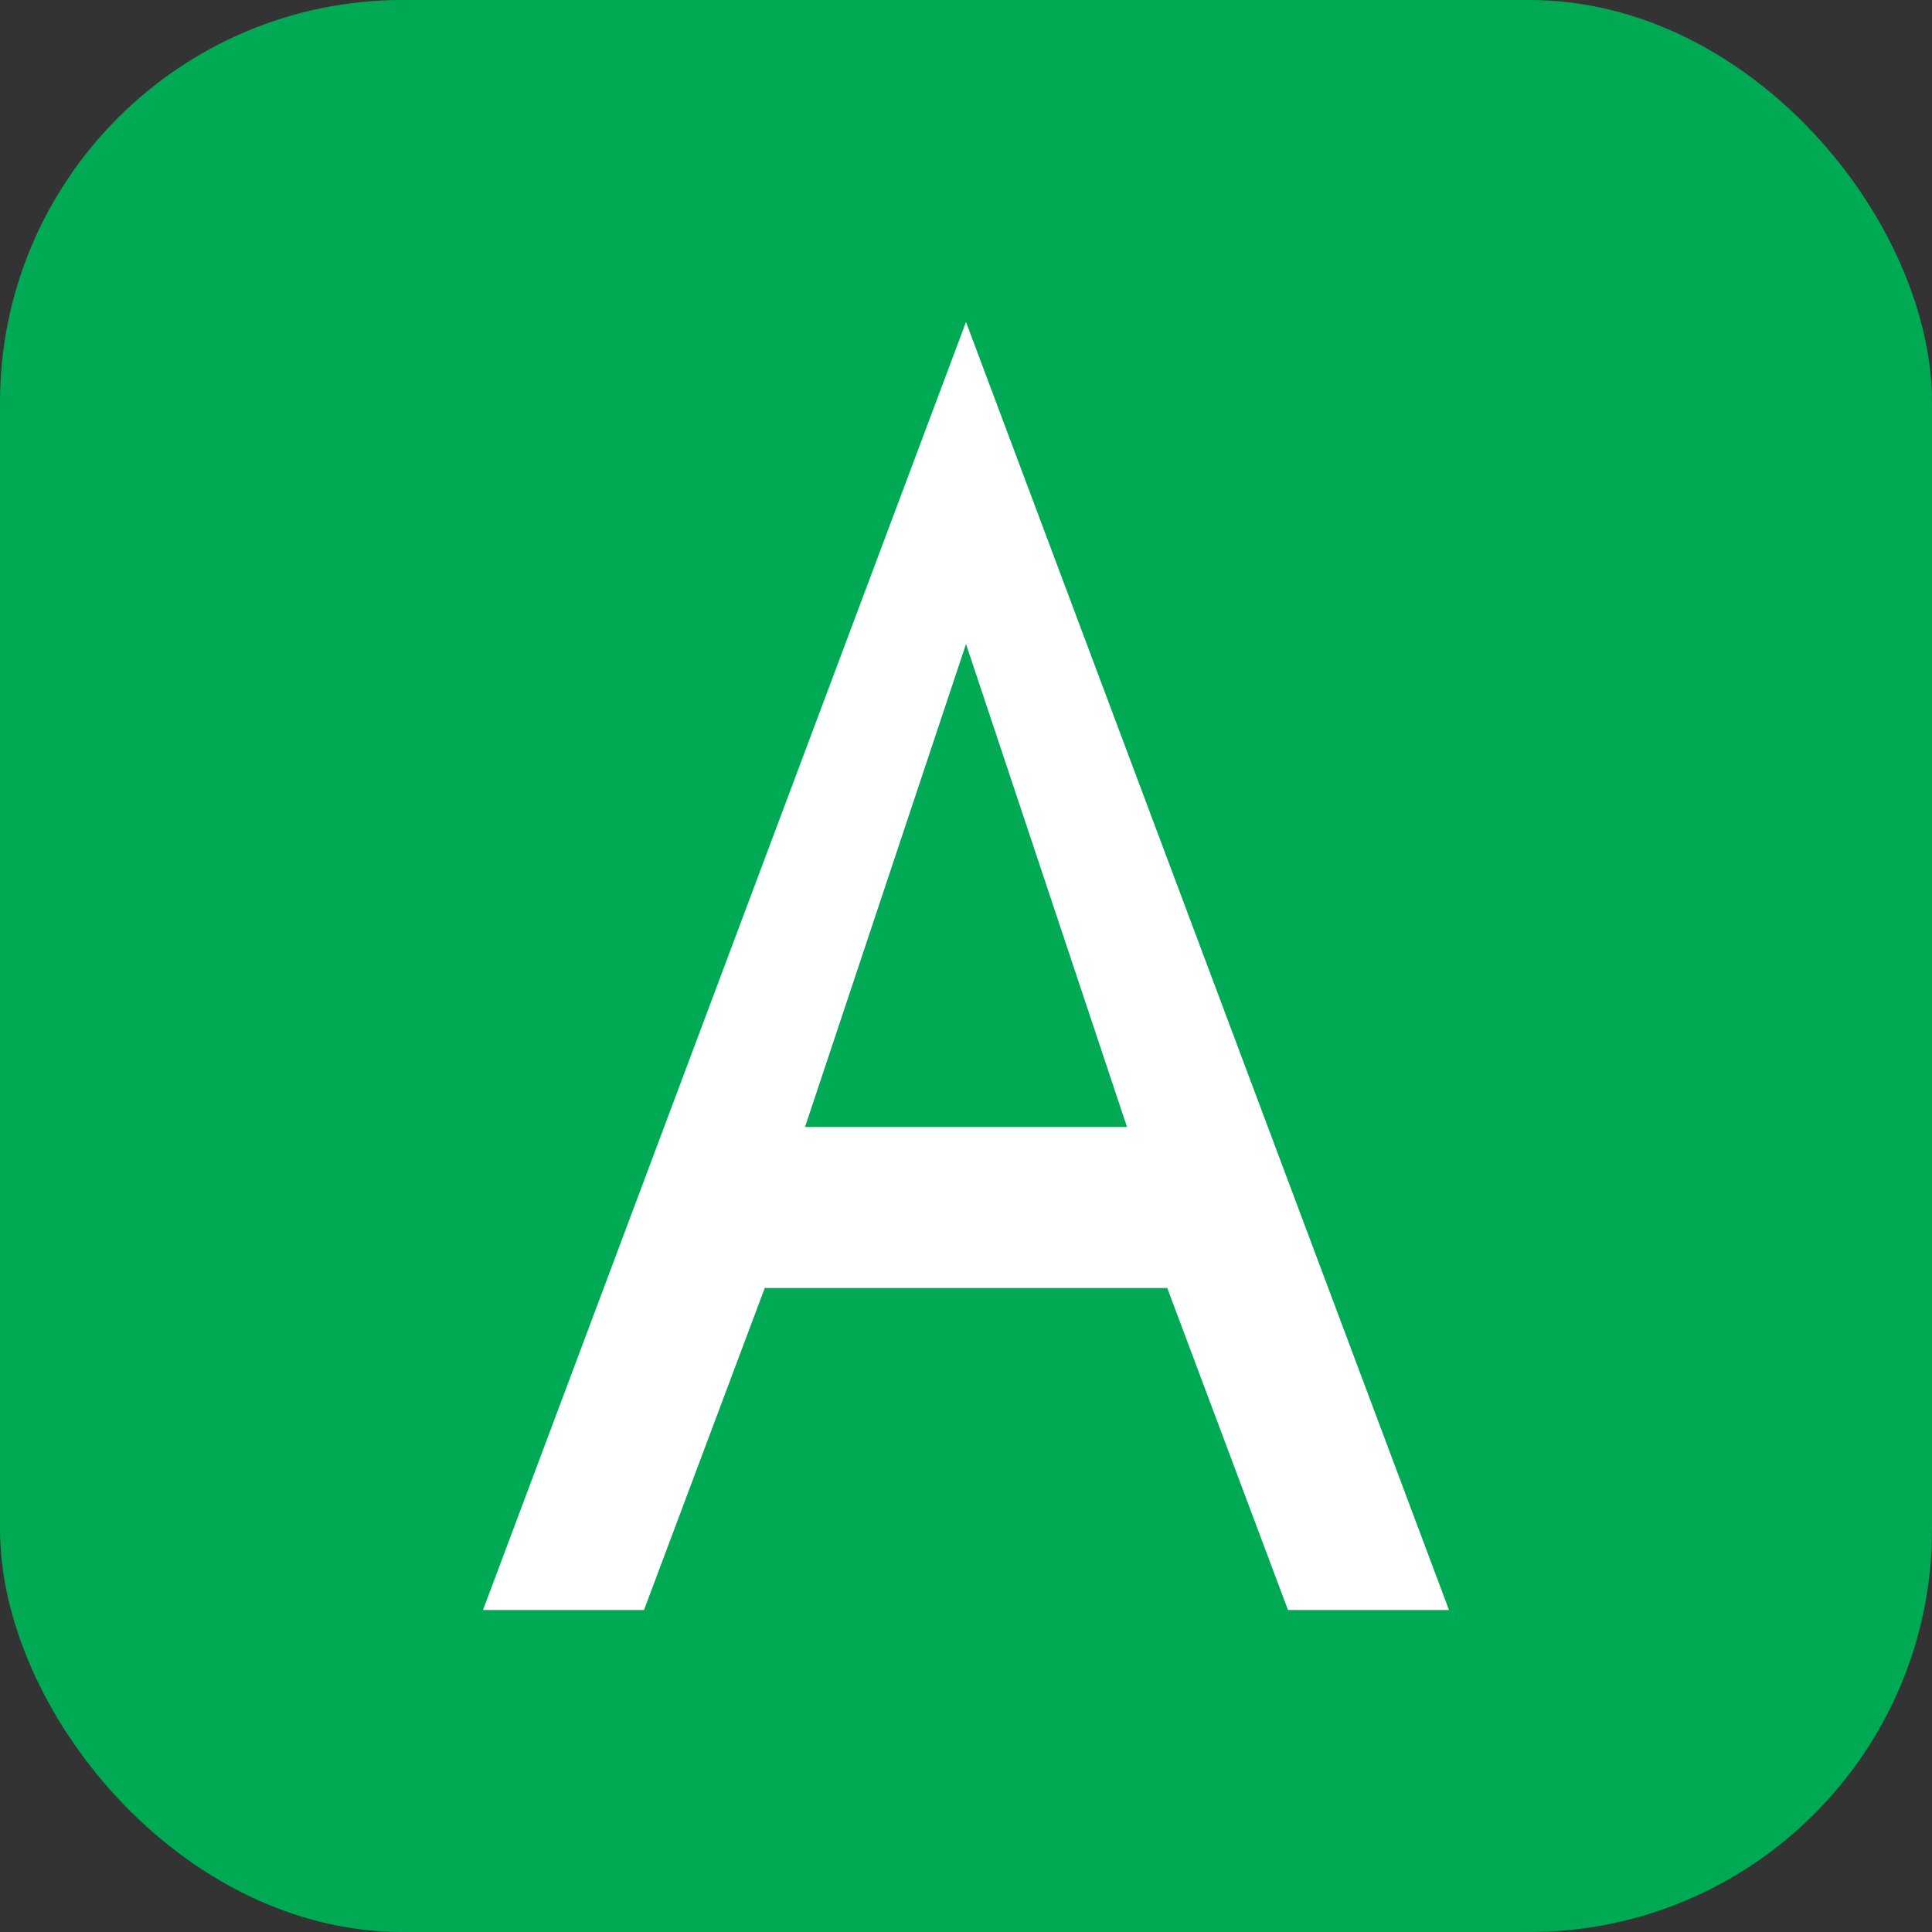
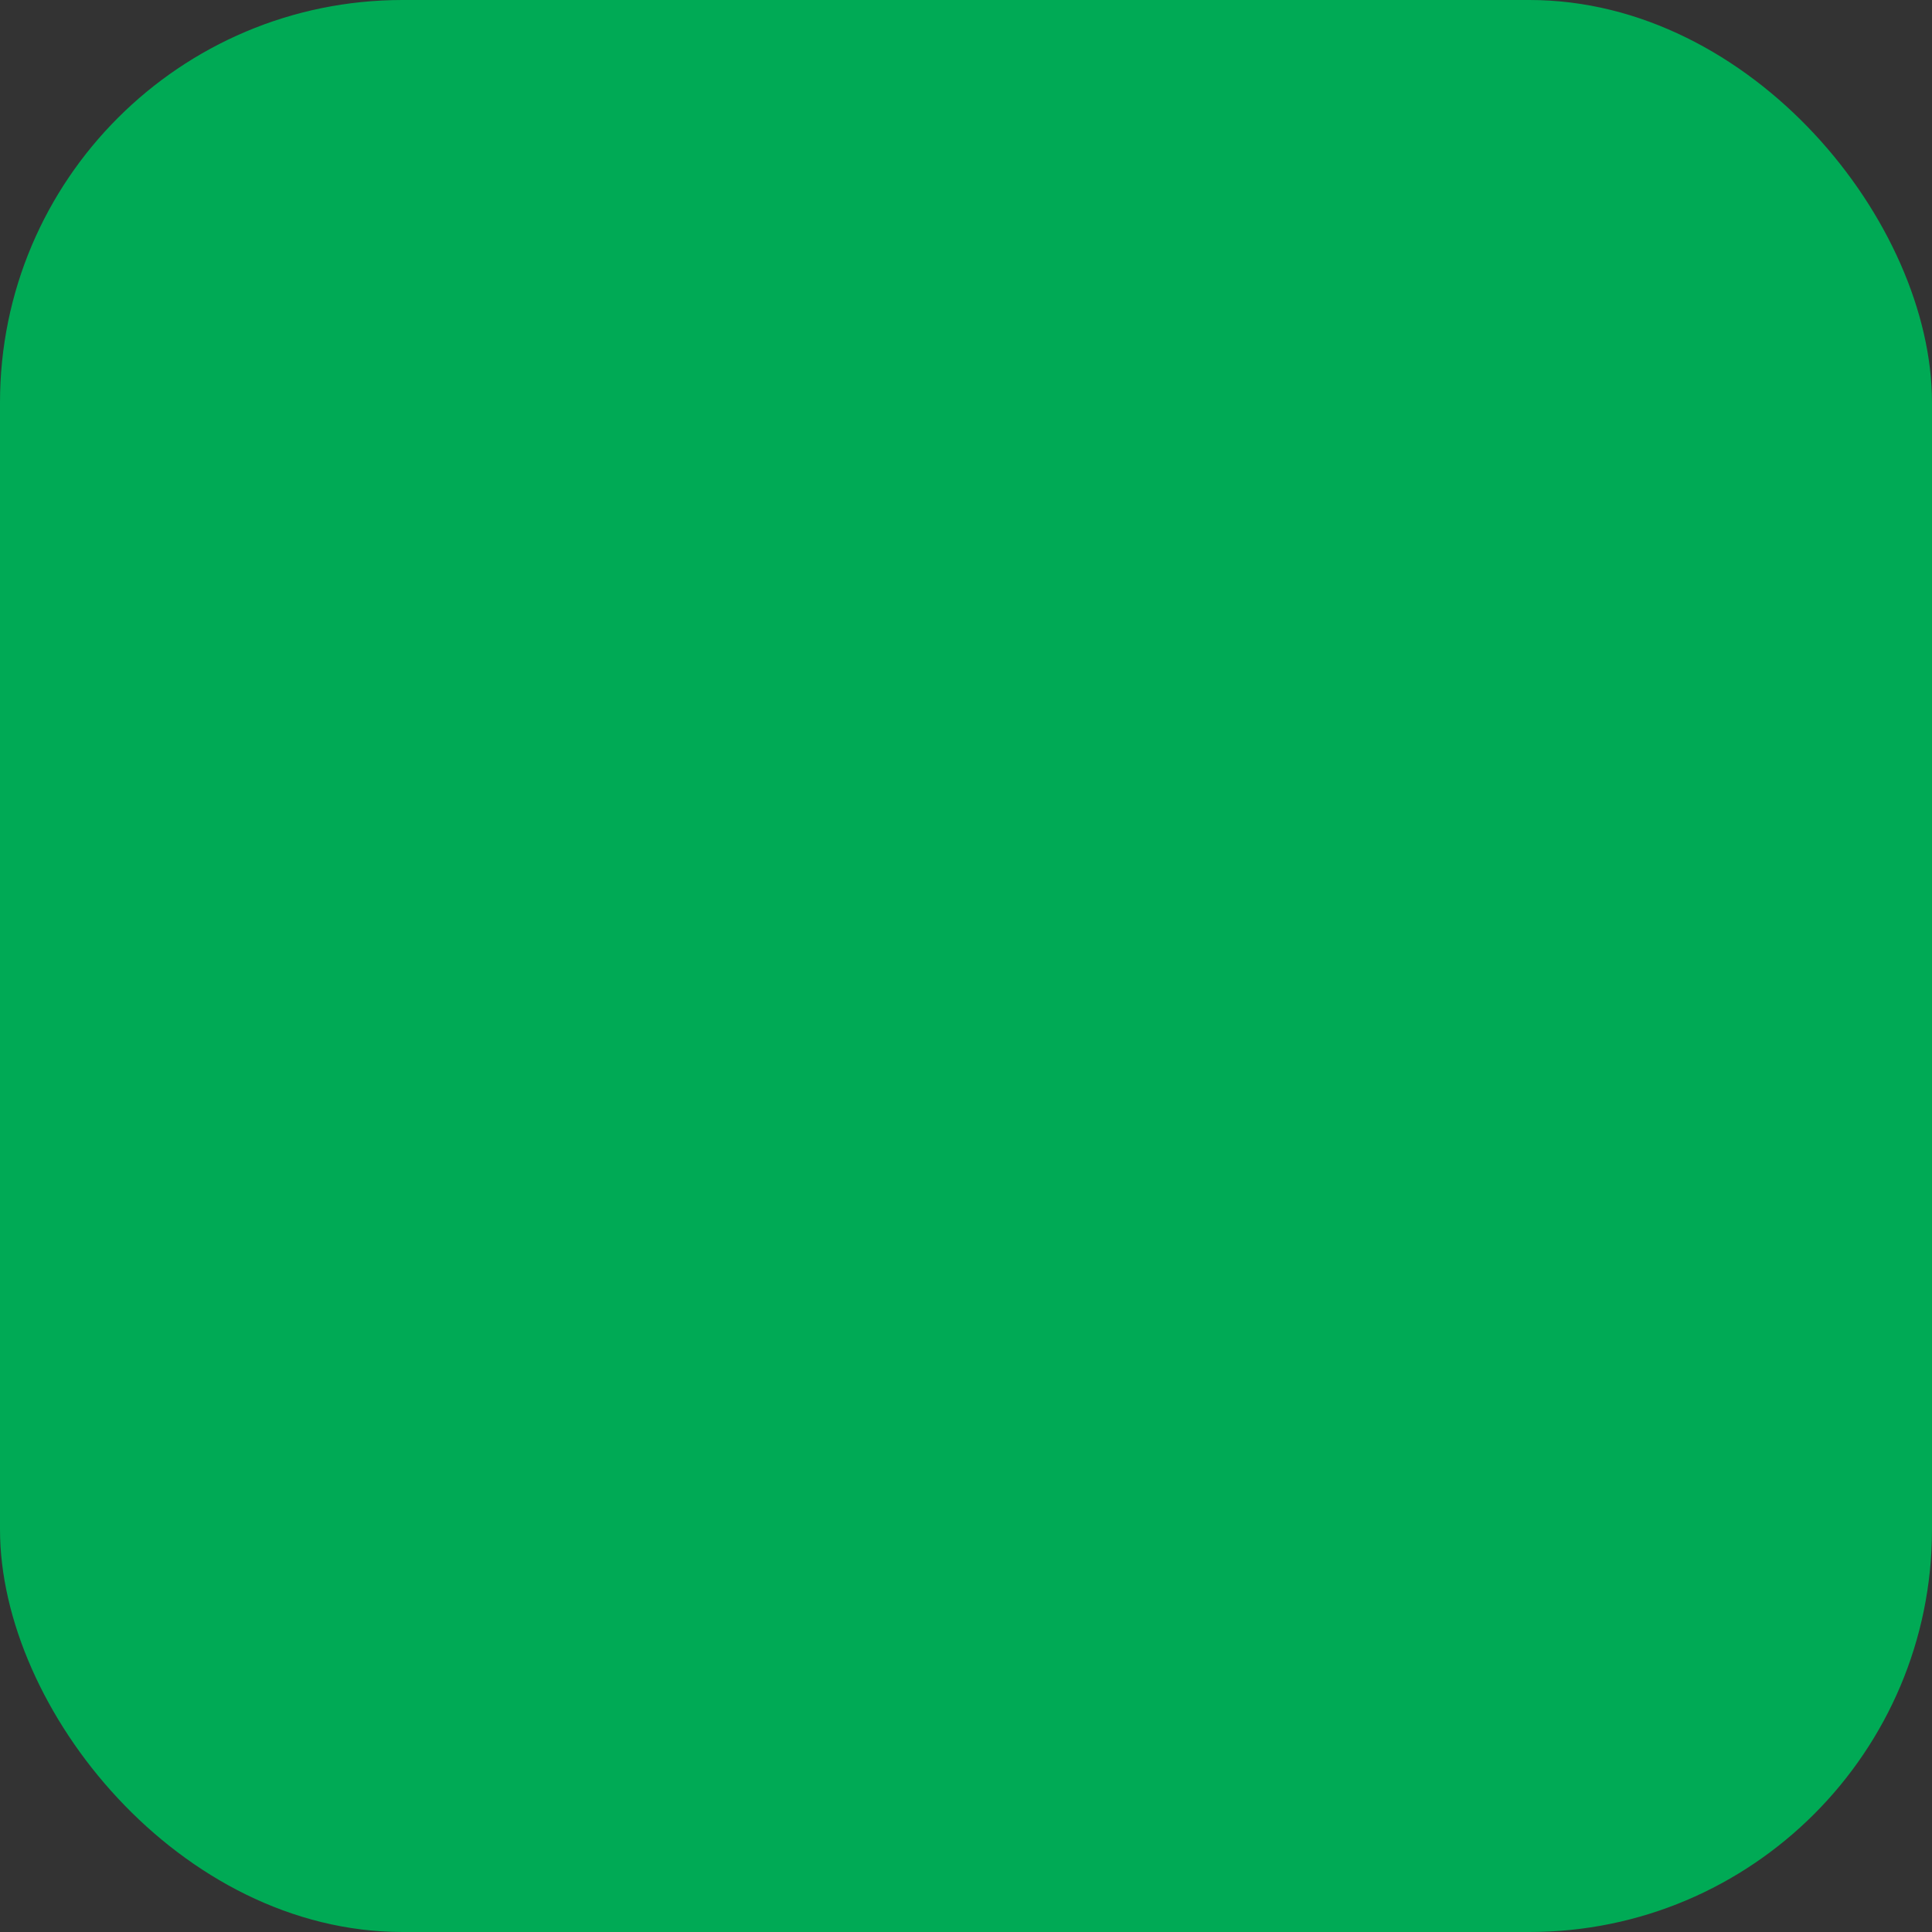
<svg xmlns="http://www.w3.org/2000/svg" version="1.1" width="48" height="48">
  <rect width="100%" height="100%" fill="#333333" stroke="none" />
  <svg viewBox="0 0 48 48" role="img" aria-label="Accessibility A">
    <rect width="48" height="48" rx="10" fill="#0a5" />
-     <path d="M24 8l12 32h-4l-3-8H19l-3 8h-4L24 8zm0 8l-4 12h8l-4-12z" fill="white" />
  </svg>
  <style>@media (prefers-color-scheme: light) { :root { filter: none; } }
@media (prefers-color-scheme: dark) { :root { filter: none; } }
</style>
</svg>